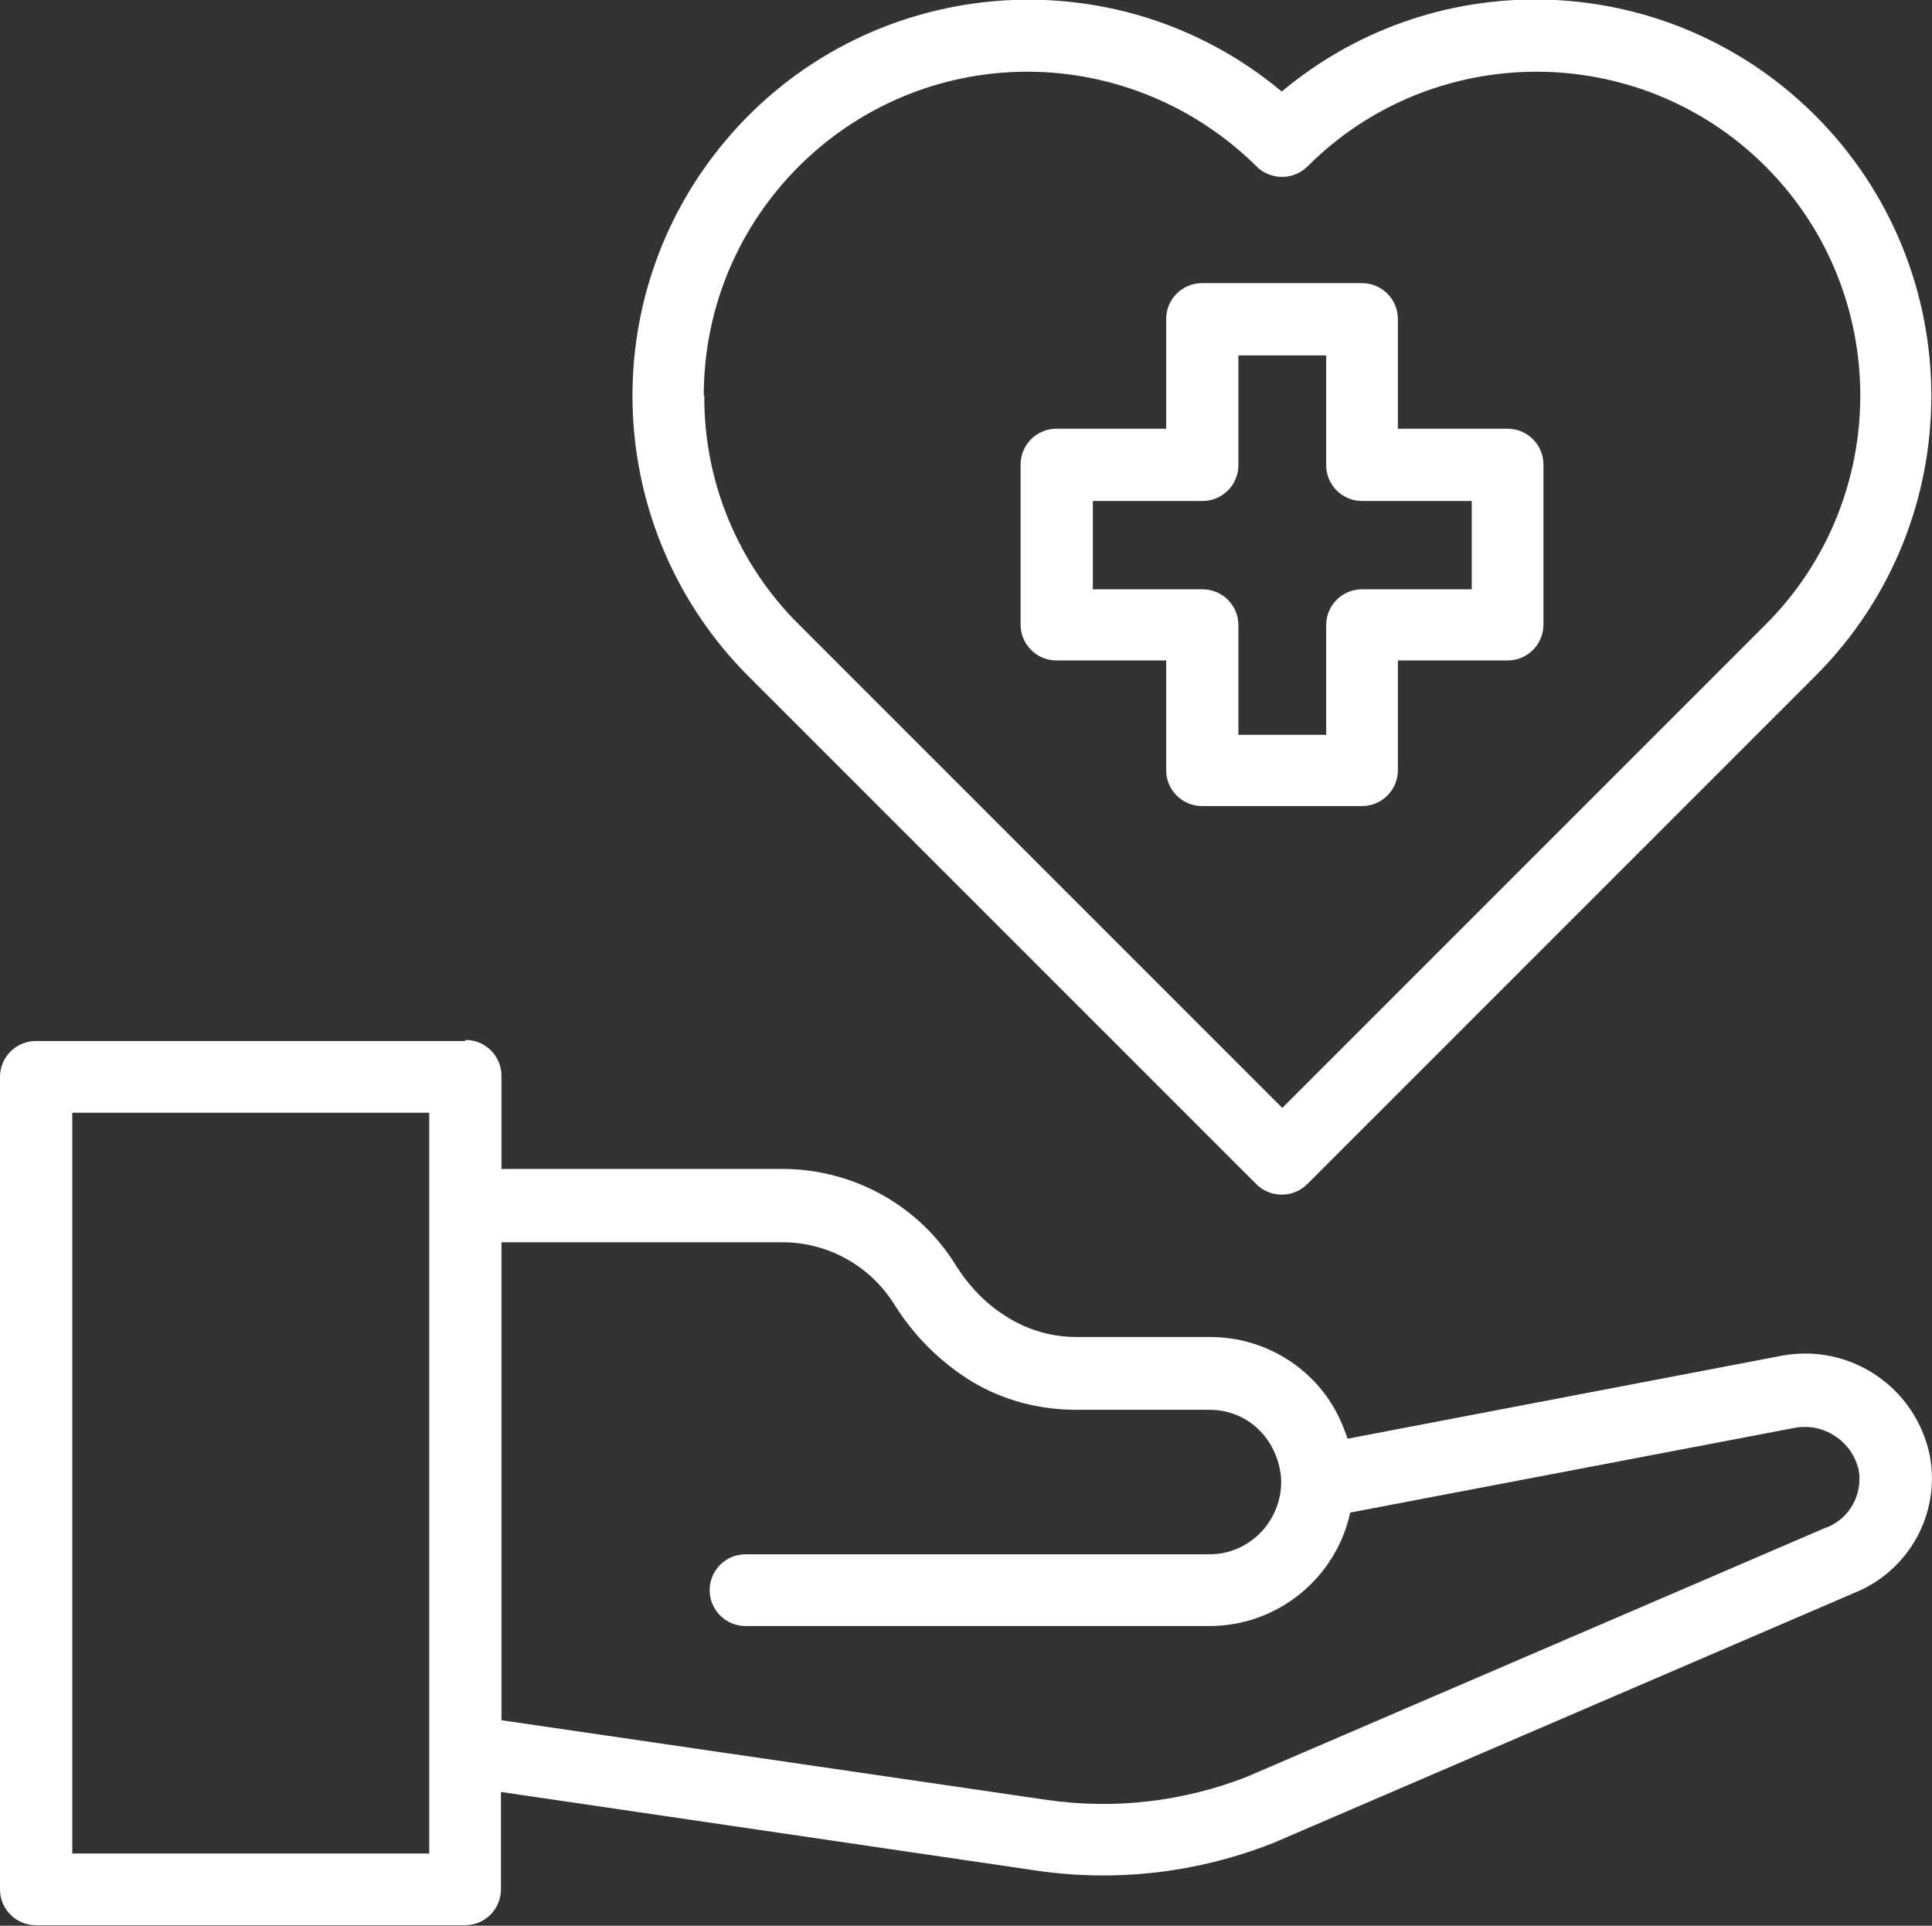
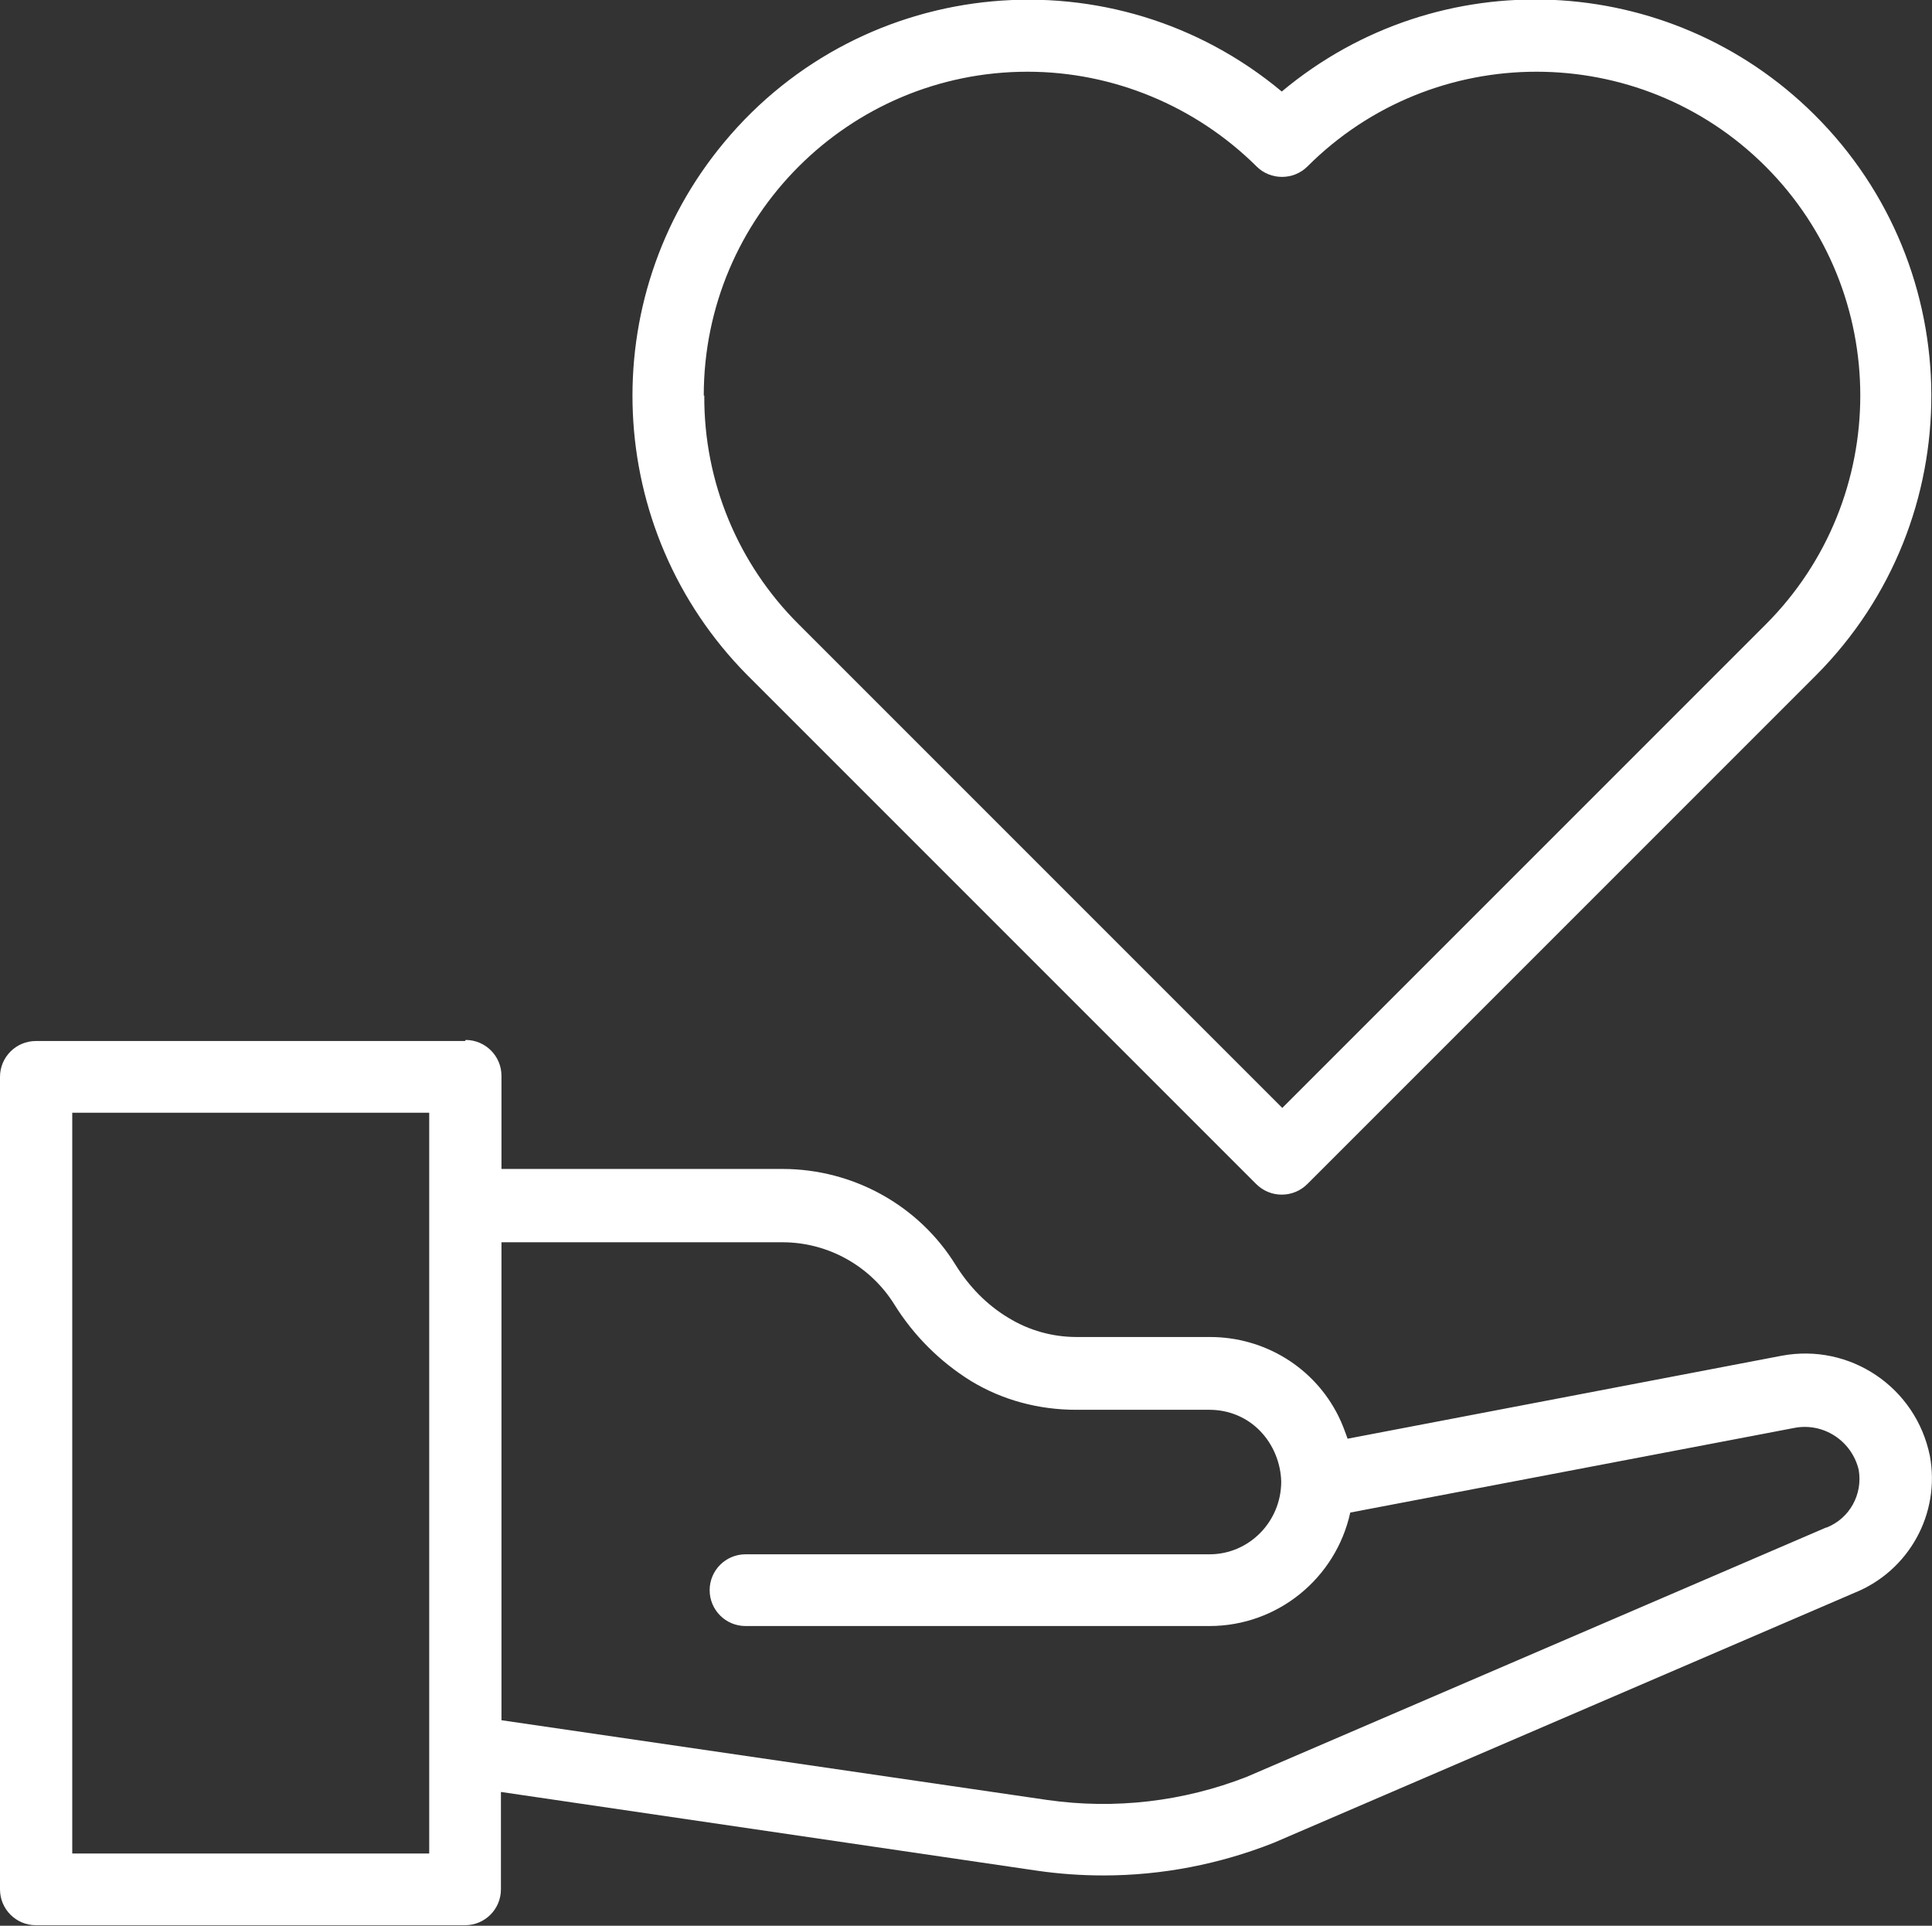
<svg xmlns="http://www.w3.org/2000/svg" id="Calque_2" data-name="Calque 2" viewBox="0 0 36.1 35.98">
  <rect x="0" y="0" width="36.1" height="35.98" fill="#333333" stroke="none" />
  <defs>
    <style>
      .cls-1 {
        fill: #fff;
      }
    </style>
  </defs>
  <g id="Calque_1-2" data-name="Calque 1">
    <g id="soins-de-sante">
      <path id="Tracé_434" data-name="Tracé 434" class="cls-1" d="m8.69,19.45H.67c-.37,0-.67.3-.67.67v15.18c0,.37.3.67.67.67h8.02c.37,0,.67-.3.67-.67v-1.82l10.01,1.47c.41.06.83.09,1.25.09,1.09,0,2.17-.21,3.18-.61l10.85-4.67c1.02-.41,1.61-1.48,1.41-2.56-.26-1.28-1.49-2.11-2.77-1.87l-8.11,1.55c-.05-.14-.1-.28-.17-.42-.45-.91-1.38-1.48-2.4-1.48h-2.49c-.45,0-.89-.12-1.28-.36-.4-.24-.73-.58-.98-.98-.69-1.12-1.92-1.8-3.24-1.8h-5.25v-1.74c0-.37-.3-.67-.67-.67Zm-.67,15.18H1.35v-13.84h6.67v13.84Zm1.35-11.42h5.25c.85,0,1.64.44,2.09,1.16.36.58.85,1.07,1.43,1.43.59.36,1.27.54,1.97.54h2.49c.36,0,.7.14.95.4.24.25.38.59.39.94h0c0,.75-.6,1.36-1.34,1.36h-8.67c-.37,0-.67.3-.67.67s.3.67.67.67h8.67c1.27,0,2.36-.89,2.63-2.12l7.61-1.45.68-.13c.55-.11,1.08.24,1.21.78.08.46-.17.91-.6,1.08h-.01s-10.83,4.66-10.83,4.66c-1.18.46-2.46.61-3.72.43l-10.2-1.49v-8.92Z" />
      <path id="Tracé_435" data-name="Tracé 435" class="cls-1" d="m23.95,22.32c.18,0,.35-.07.48-.2l9.51-9.51c2.88-2.9,2.86-7.59-.04-10.47-2.71-2.69-7.02-2.88-9.95-.43-3.14-2.62-7.81-2.19-10.42.95-2.44,2.93-2.25,7.24.43,9.95l9.51,9.51c.13.13.3.2.48.2ZM13.15,7.39c0-3.34,2.71-6.05,6.05-6.05,1.6,0,3.14.64,4.28,1.77.26.26.69.26.95,0,0,0,0,0,0,0,2.36-2.36,6.2-2.36,8.56,0s2.36,6.2,0,8.56l-9.03,9.03-9.03-9.03c-1.14-1.13-1.78-2.67-1.77-4.28h0Z" />
-       <path id="Tracé_436" data-name="Tracé 436" class="cls-1" d="m25.45,5.29h-2.99c-.37,0-.67.3-.67.67v2.05h-2.05c-.37,0-.67.3-.67.67v2.99c0,.37.3.67.67.67h2.05v2.05c0,.37.3.67.67.67h2.99c.37,0,.67-.3.67-.67v-2.05h2.05c.37,0,.67-.3.67-.67v-2.99c0-.37-.3-.67-.67-.67h-2.05v-2.05c0-.37-.3-.67-.67-.67h0Zm2.05,4.07v1.65h-2.05c-.37,0-.67.3-.67.67v2.05h-1.64v-2.05c0-.37-.3-.67-.67-.67h-2.05v-1.65h2.05c.37,0,.67-.3.67-.67v-2.05h1.64v2.05c0,.37.3.67.67.67h2.05Z" />
    </g>
  </g>
</svg>